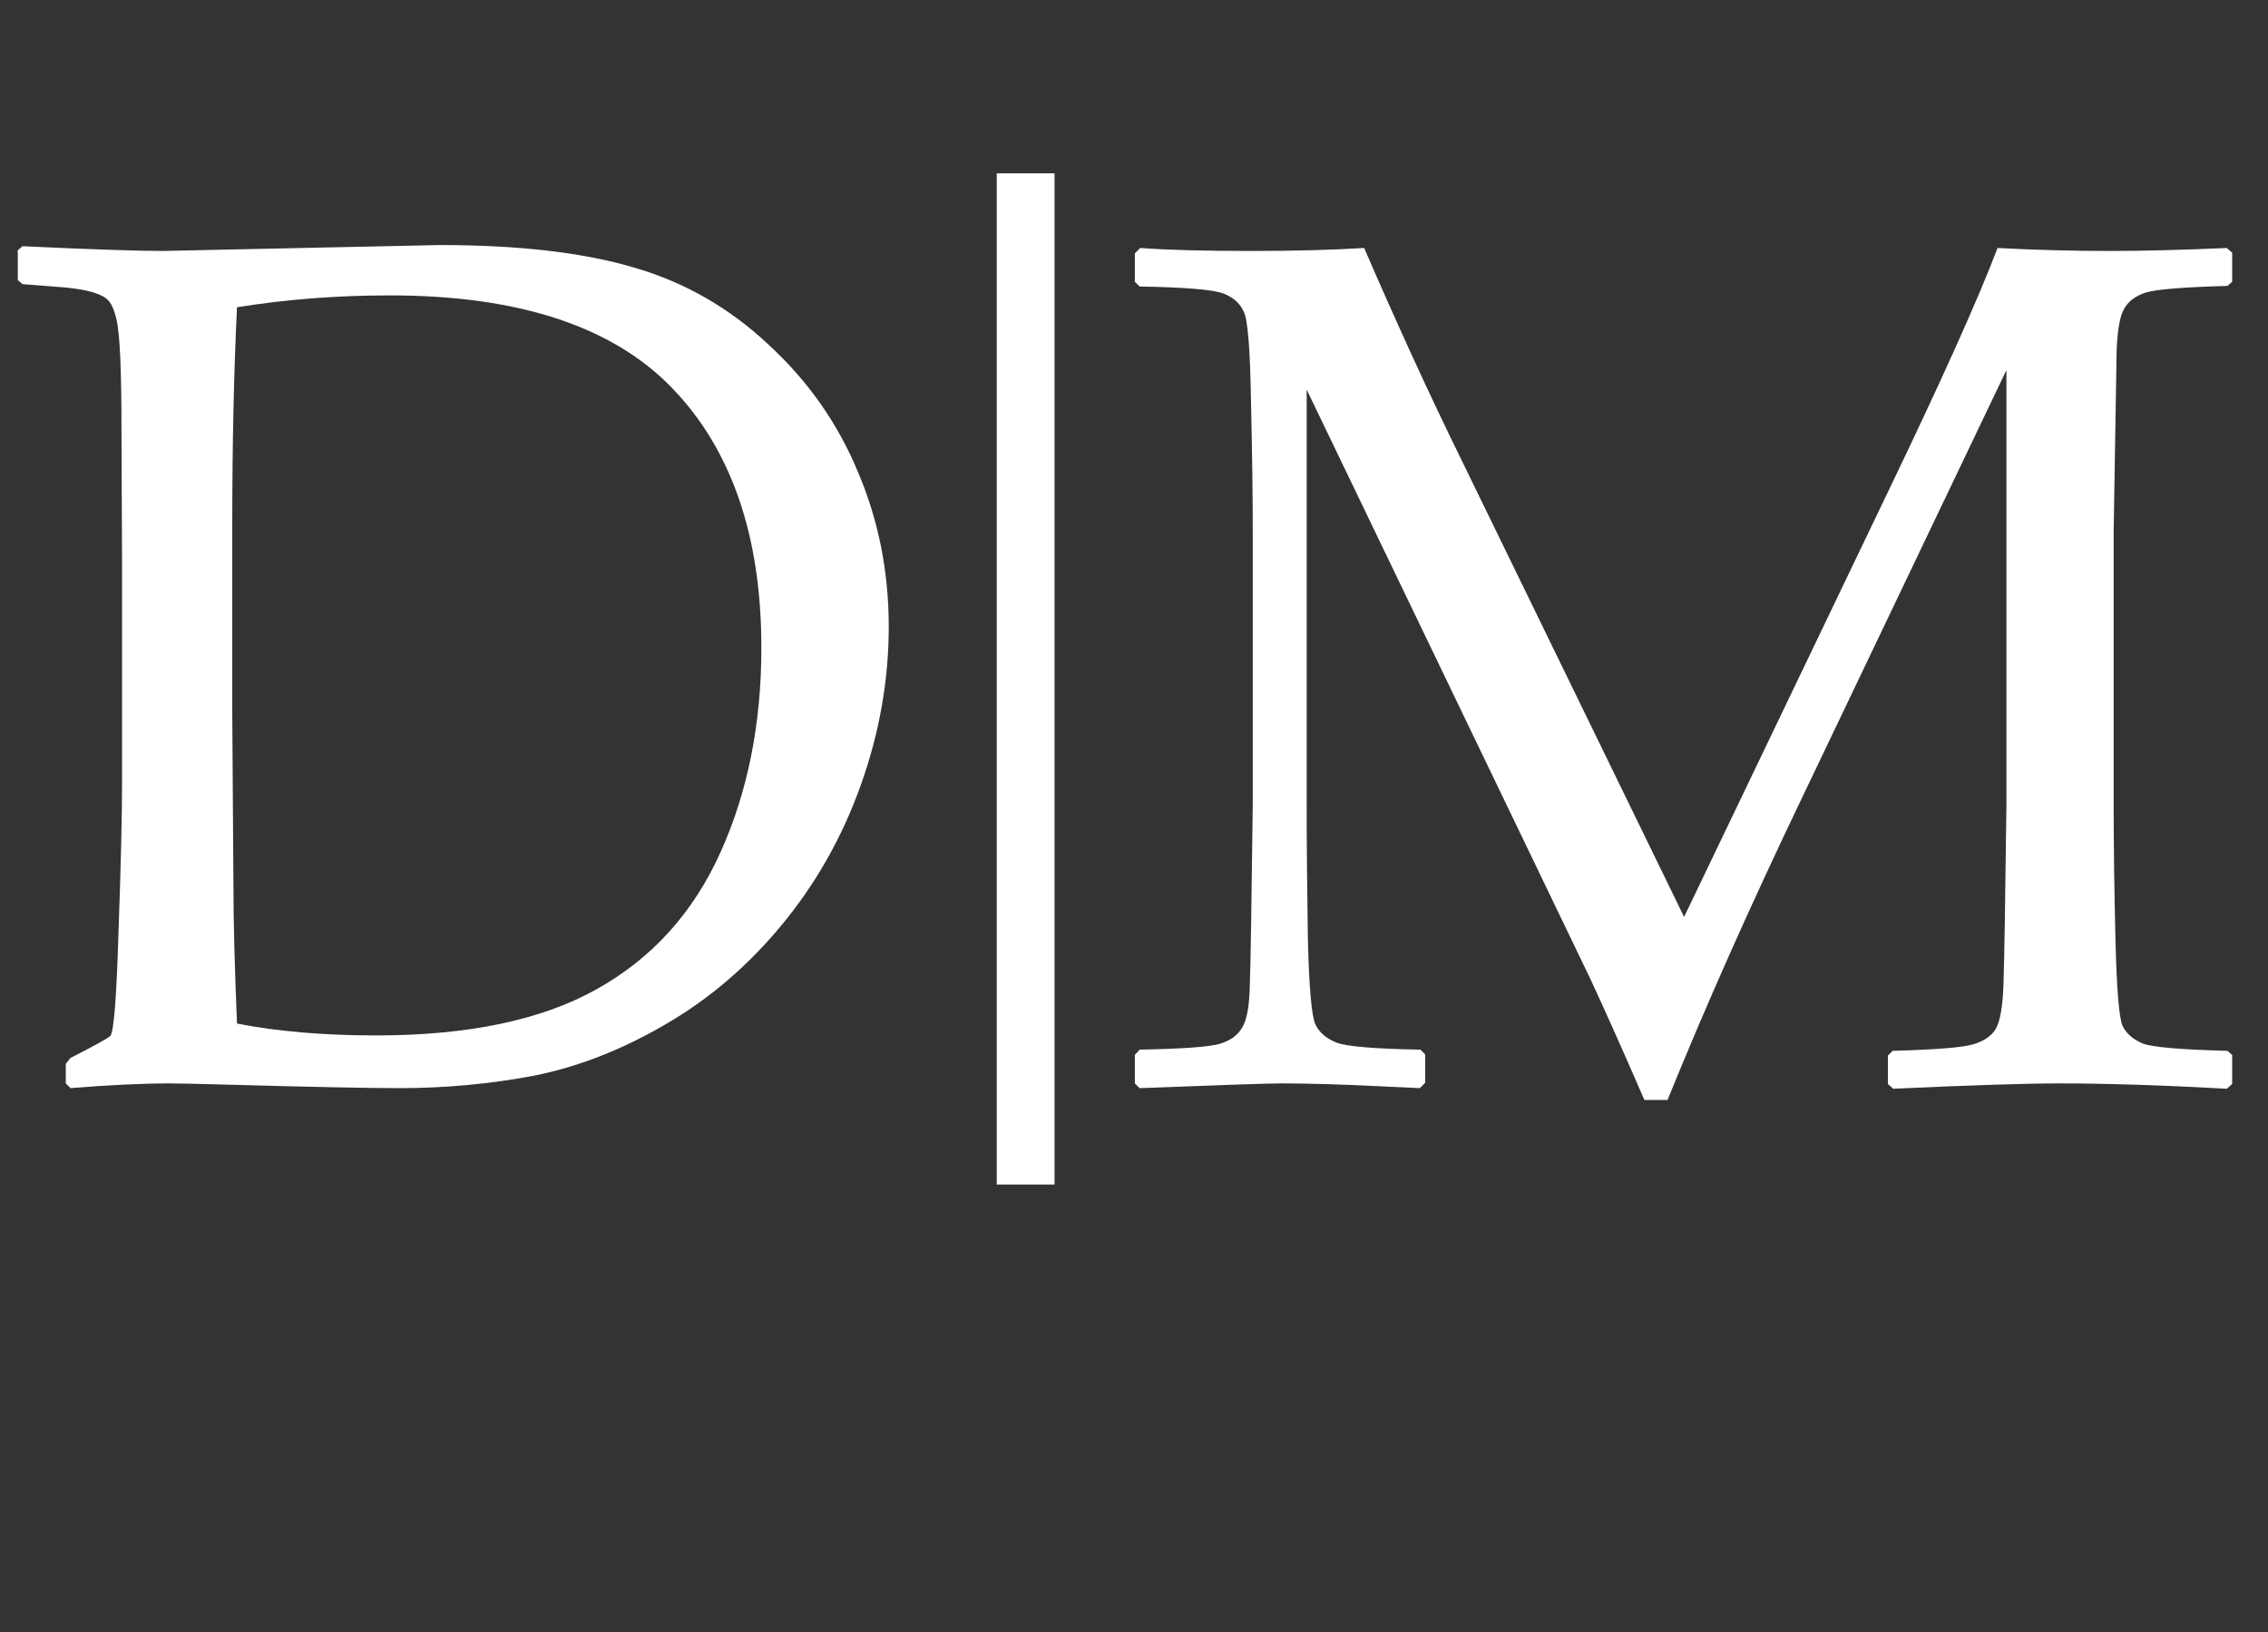
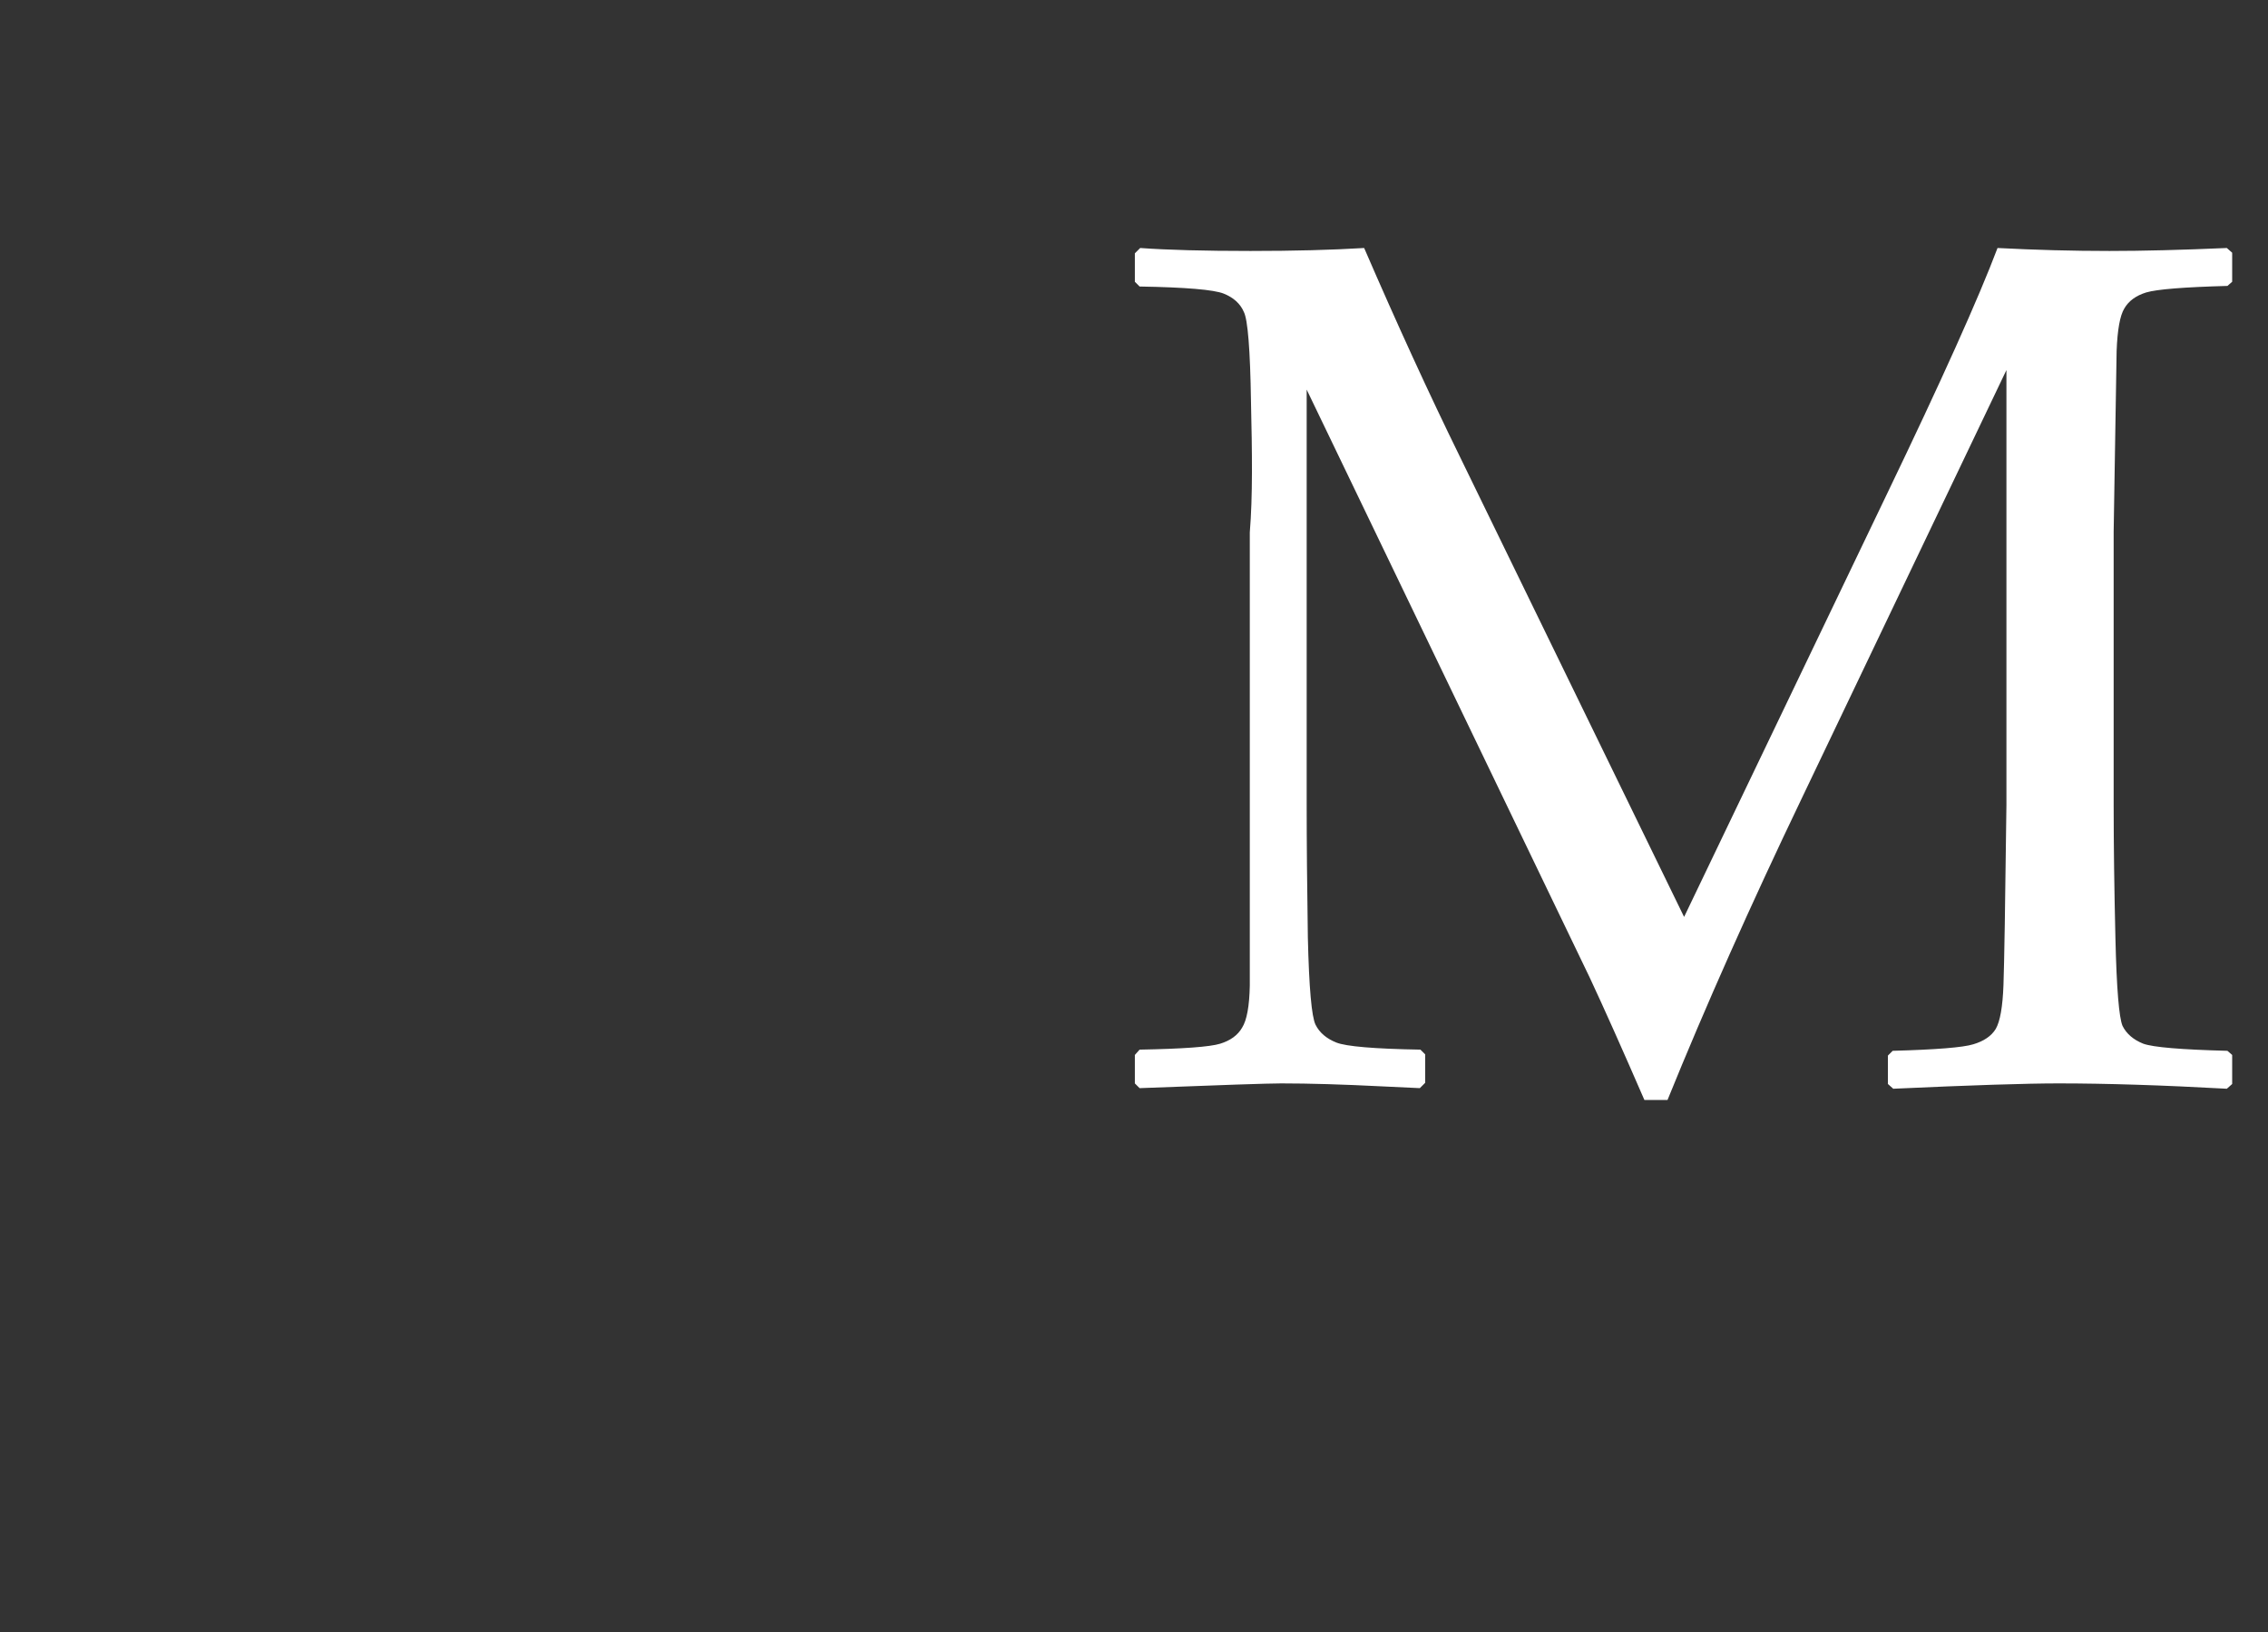
<svg xmlns="http://www.w3.org/2000/svg" width="157" height="113" viewBox="0 0 157 113" fill="none">
  <rect x="0" y="0" width="157" height="113" fill="#333333" stroke="none" />
-   <path d="M1.23 17.332L1.559 17.045C6.289 17.264 9.516 17.373 11.238 17.373L30.434 16.963C35.902 16.963 40.387 17.482 43.887 18.521C47.387 19.533 50.49 21.311 53.197 23.854C55.932 26.369 57.996 29.309 59.391 32.672C60.812 36.008 61.523 39.576 61.523 43.377C61.523 47.068 60.881 50.719 59.596 54.328C58.31 57.938 56.478 61.178 54.1 64.049C51.748 66.893 49.055 69.189 46.02 70.939C43.012 72.689 39.99 73.865 36.955 74.467C33.92 75.041 30.816 75.328 27.645 75.328C25.512 75.328 21.492 75.246 15.586 75.082C13.645 75.027 12.359 75 11.73 75C9.844 75 7.561 75.109 4.881 75.328L4.553 75V73.647L4.881 73.236C6.494 72.416 7.41 71.91 7.629 71.719C7.875 71.5 8.066 69.107 8.203 64.541C8.367 59.947 8.449 56.447 8.449 54.041V38.988L8.408 29.678C8.408 27.654 8.381 26.014 8.326 24.756C8.271 23.471 8.176 22.555 8.039 22.008C7.902 21.461 7.738 21.078 7.547 20.859C7.383 20.641 7.096 20.463 6.686 20.326C6.303 20.162 5.633 20.025 4.676 19.916L1.559 19.67L1.23 19.383V17.332ZM16.406 70.857C19.195 71.404 22.408 71.678 26.045 71.678C32.416 71.678 37.502 70.611 41.303 68.478C45.131 66.346 47.988 63.188 49.875 59.004C51.762 54.82 52.705 50.103 52.705 44.853C52.705 37.115 50.641 31.113 46.512 26.848C42.383 22.582 35.875 20.449 26.988 20.449C23.324 20.449 19.797 20.723 16.406 21.27C16.188 25.754 16.078 30.812 16.078 36.445V49.324L16.16 61.383C16.16 63.734 16.242 66.893 16.406 70.857Z" fill="white" />
-   <path d="M154.15 17.168L154.52 17.496V19.506L154.191 19.793C151.184 19.875 149.311 20.025 148.572 20.244C147.861 20.463 147.355 20.832 147.055 21.352C146.754 21.844 146.576 22.828 146.521 24.305C146.494 25.781 146.426 29.951 146.316 36.815V55.723C146.316 58.457 146.357 61.547 146.439 64.992C146.521 68.438 146.686 70.447 146.932 71.022C147.205 71.568 147.684 71.978 148.367 72.252C149.051 72.498 150.992 72.662 154.191 72.744L154.52 73.031V75.041L154.15 75.369C149.693 75.123 145.811 75 142.502 75C140.26 75 136.445 75.123 131.059 75.369L130.689 75.041V73.072L131.018 72.744C134.025 72.662 135.885 72.512 136.596 72.293C137.334 72.074 137.854 71.719 138.154 71.227C138.455 70.707 138.633 69.695 138.688 68.191C138.742 66.688 138.811 62.531 138.893 55.723V25.617L124.742 55.23C121.188 62.641 118.084 69.613 115.432 76.148H113.832C112.301 72.621 111.043 69.805 110.059 67.699L90.453 26.971V55.641C90.453 58.32 90.481 61.41 90.535 64.91C90.617 68.383 90.795 70.393 91.068 70.939C91.342 71.486 91.82 71.897 92.504 72.17C93.188 72.443 95.129 72.607 98.328 72.662L98.656 72.99V74.959L98.287 75.328L95.662 75.205C92.955 75.068 90.631 75 88.689 75C87.814 75 84.547 75.109 78.887 75.328L78.559 75V73.031L78.887 72.662C81.894 72.607 83.754 72.471 84.465 72.252C85.176 72.033 85.682 71.664 85.982 71.144C86.311 70.625 86.488 69.654 86.516 68.232C86.57 66.811 86.639 62.613 86.721 55.641V36.855C86.721 34.367 86.68 31.346 86.598 27.791C86.543 24.209 86.379 22.145 86.106 21.598C85.859 21.023 85.394 20.6 84.711 20.326C84.027 20.053 82.086 19.889 78.887 19.834L78.559 19.506V17.537L78.928 17.168C80.814 17.305 83.357 17.373 86.557 17.373C89.564 17.373 92.189 17.305 94.432 17.168C96.728 22.473 98.93 27.271 101.035 31.564L116.58 63.475L130.607 34.23C134.408 26.328 136.965 20.641 138.277 17.168C140.902 17.305 143.486 17.373 146.029 17.373C148.326 17.373 151.033 17.305 154.15 17.168Z" fill="white" />
-   <line x1="71" y1="12" x2="71" y2="82" stroke="white" stroke-width="4" />
+   <path d="M154.15 17.168L154.52 17.496V19.506L154.191 19.793C151.184 19.875 149.311 20.025 148.572 20.244C147.861 20.463 147.355 20.832 147.055 21.352C146.754 21.844 146.576 22.828 146.521 24.305C146.494 25.781 146.426 29.951 146.316 36.815V55.723C146.316 58.457 146.357 61.547 146.439 64.992C146.521 68.438 146.686 70.447 146.932 71.022C147.205 71.568 147.684 71.978 148.367 72.252C149.051 72.498 150.992 72.662 154.191 72.744L154.52 73.031V75.041L154.15 75.369C149.693 75.123 145.811 75 142.502 75C140.26 75 136.445 75.123 131.059 75.369L130.689 75.041V73.072L131.018 72.744C134.025 72.662 135.885 72.512 136.596 72.293C137.334 72.074 137.854 71.719 138.154 71.227C138.455 70.707 138.633 69.695 138.688 68.191C138.742 66.688 138.811 62.531 138.893 55.723V25.617L124.742 55.23C121.188 62.641 118.084 69.613 115.432 76.148H113.832C112.301 72.621 111.043 69.805 110.059 67.699L90.453 26.971V55.641C90.453 58.32 90.481 61.41 90.535 64.91C90.617 68.383 90.795 70.393 91.068 70.939C91.342 71.486 91.82 71.897 92.504 72.17C93.188 72.443 95.129 72.607 98.328 72.662L98.656 72.99V74.959L98.287 75.328L95.662 75.205C92.955 75.068 90.631 75 88.689 75C87.814 75 84.547 75.109 78.887 75.328L78.559 75V73.031L78.887 72.662C81.894 72.607 83.754 72.471 84.465 72.252C85.176 72.033 85.682 71.664 85.982 71.144C86.311 70.625 86.488 69.654 86.516 68.232V36.855C86.721 34.367 86.68 31.346 86.598 27.791C86.543 24.209 86.379 22.145 86.106 21.598C85.859 21.023 85.394 20.6 84.711 20.326C84.027 20.053 82.086 19.889 78.887 19.834L78.559 19.506V17.537L78.928 17.168C80.814 17.305 83.357 17.373 86.557 17.373C89.564 17.373 92.189 17.305 94.432 17.168C96.728 22.473 98.93 27.271 101.035 31.564L116.58 63.475L130.607 34.23C134.408 26.328 136.965 20.641 138.277 17.168C140.902 17.305 143.486 17.373 146.029 17.373C148.326 17.373 151.033 17.305 154.15 17.168Z" fill="white" />
</svg>